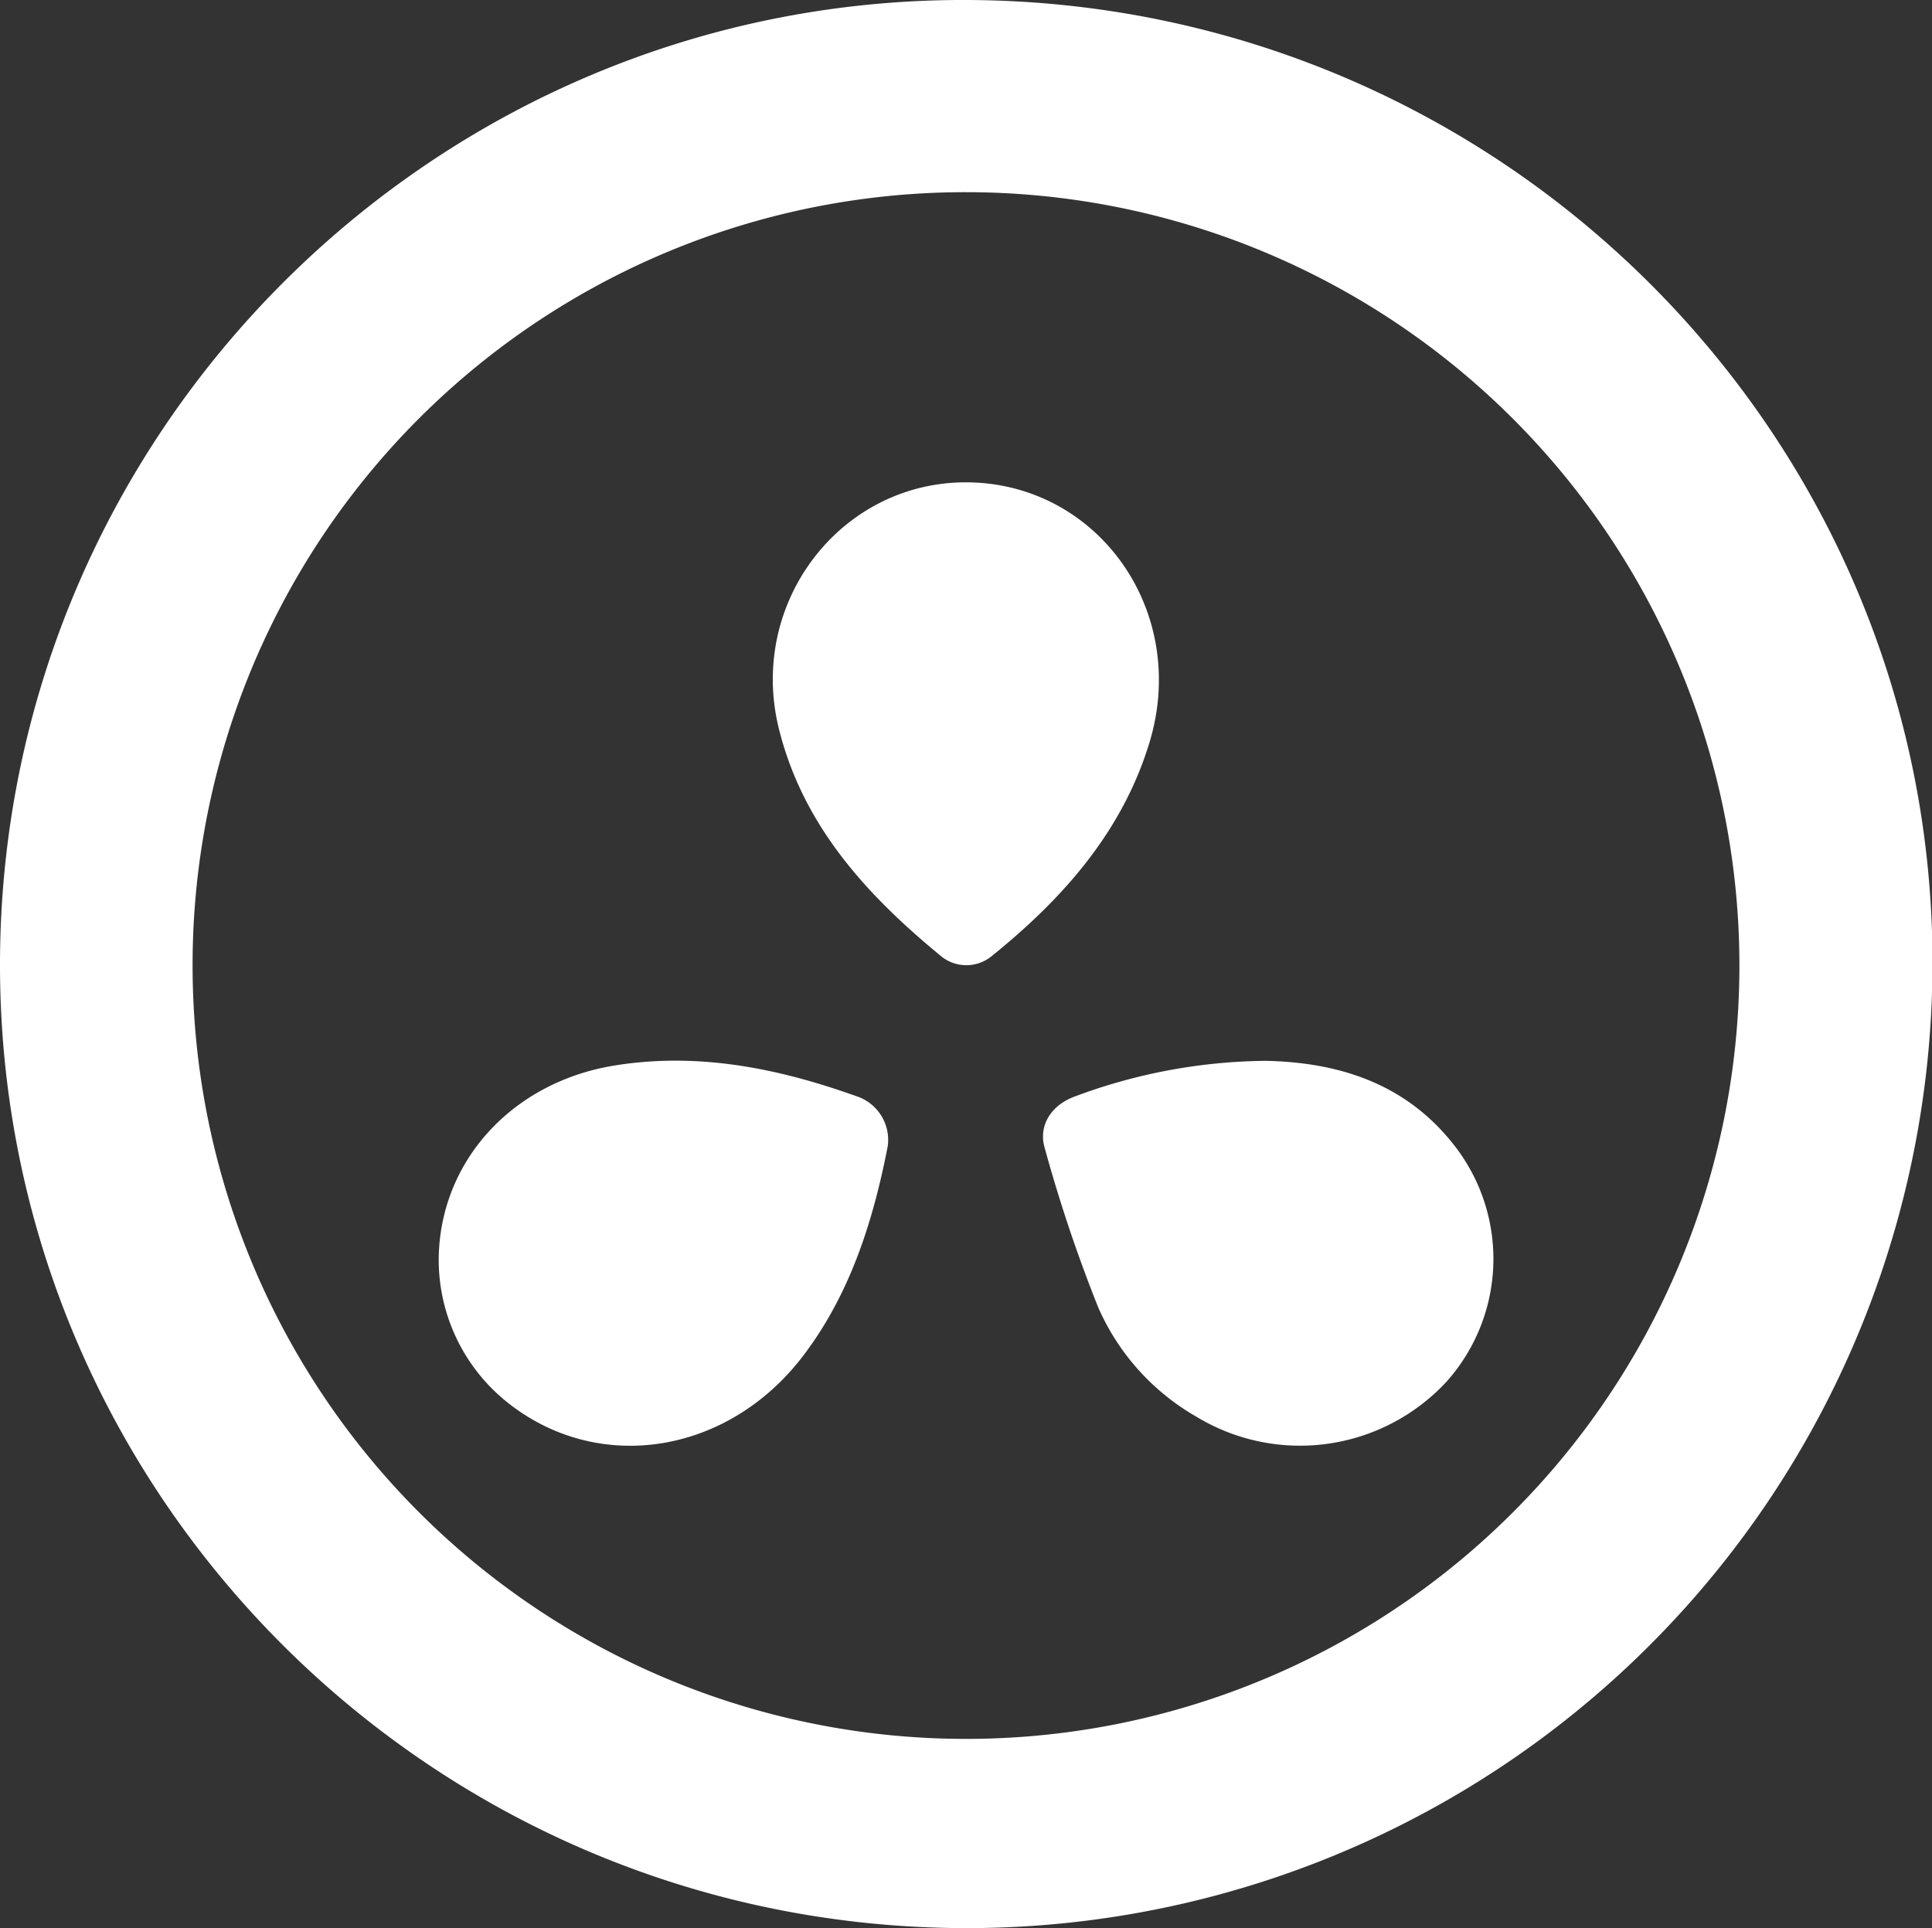
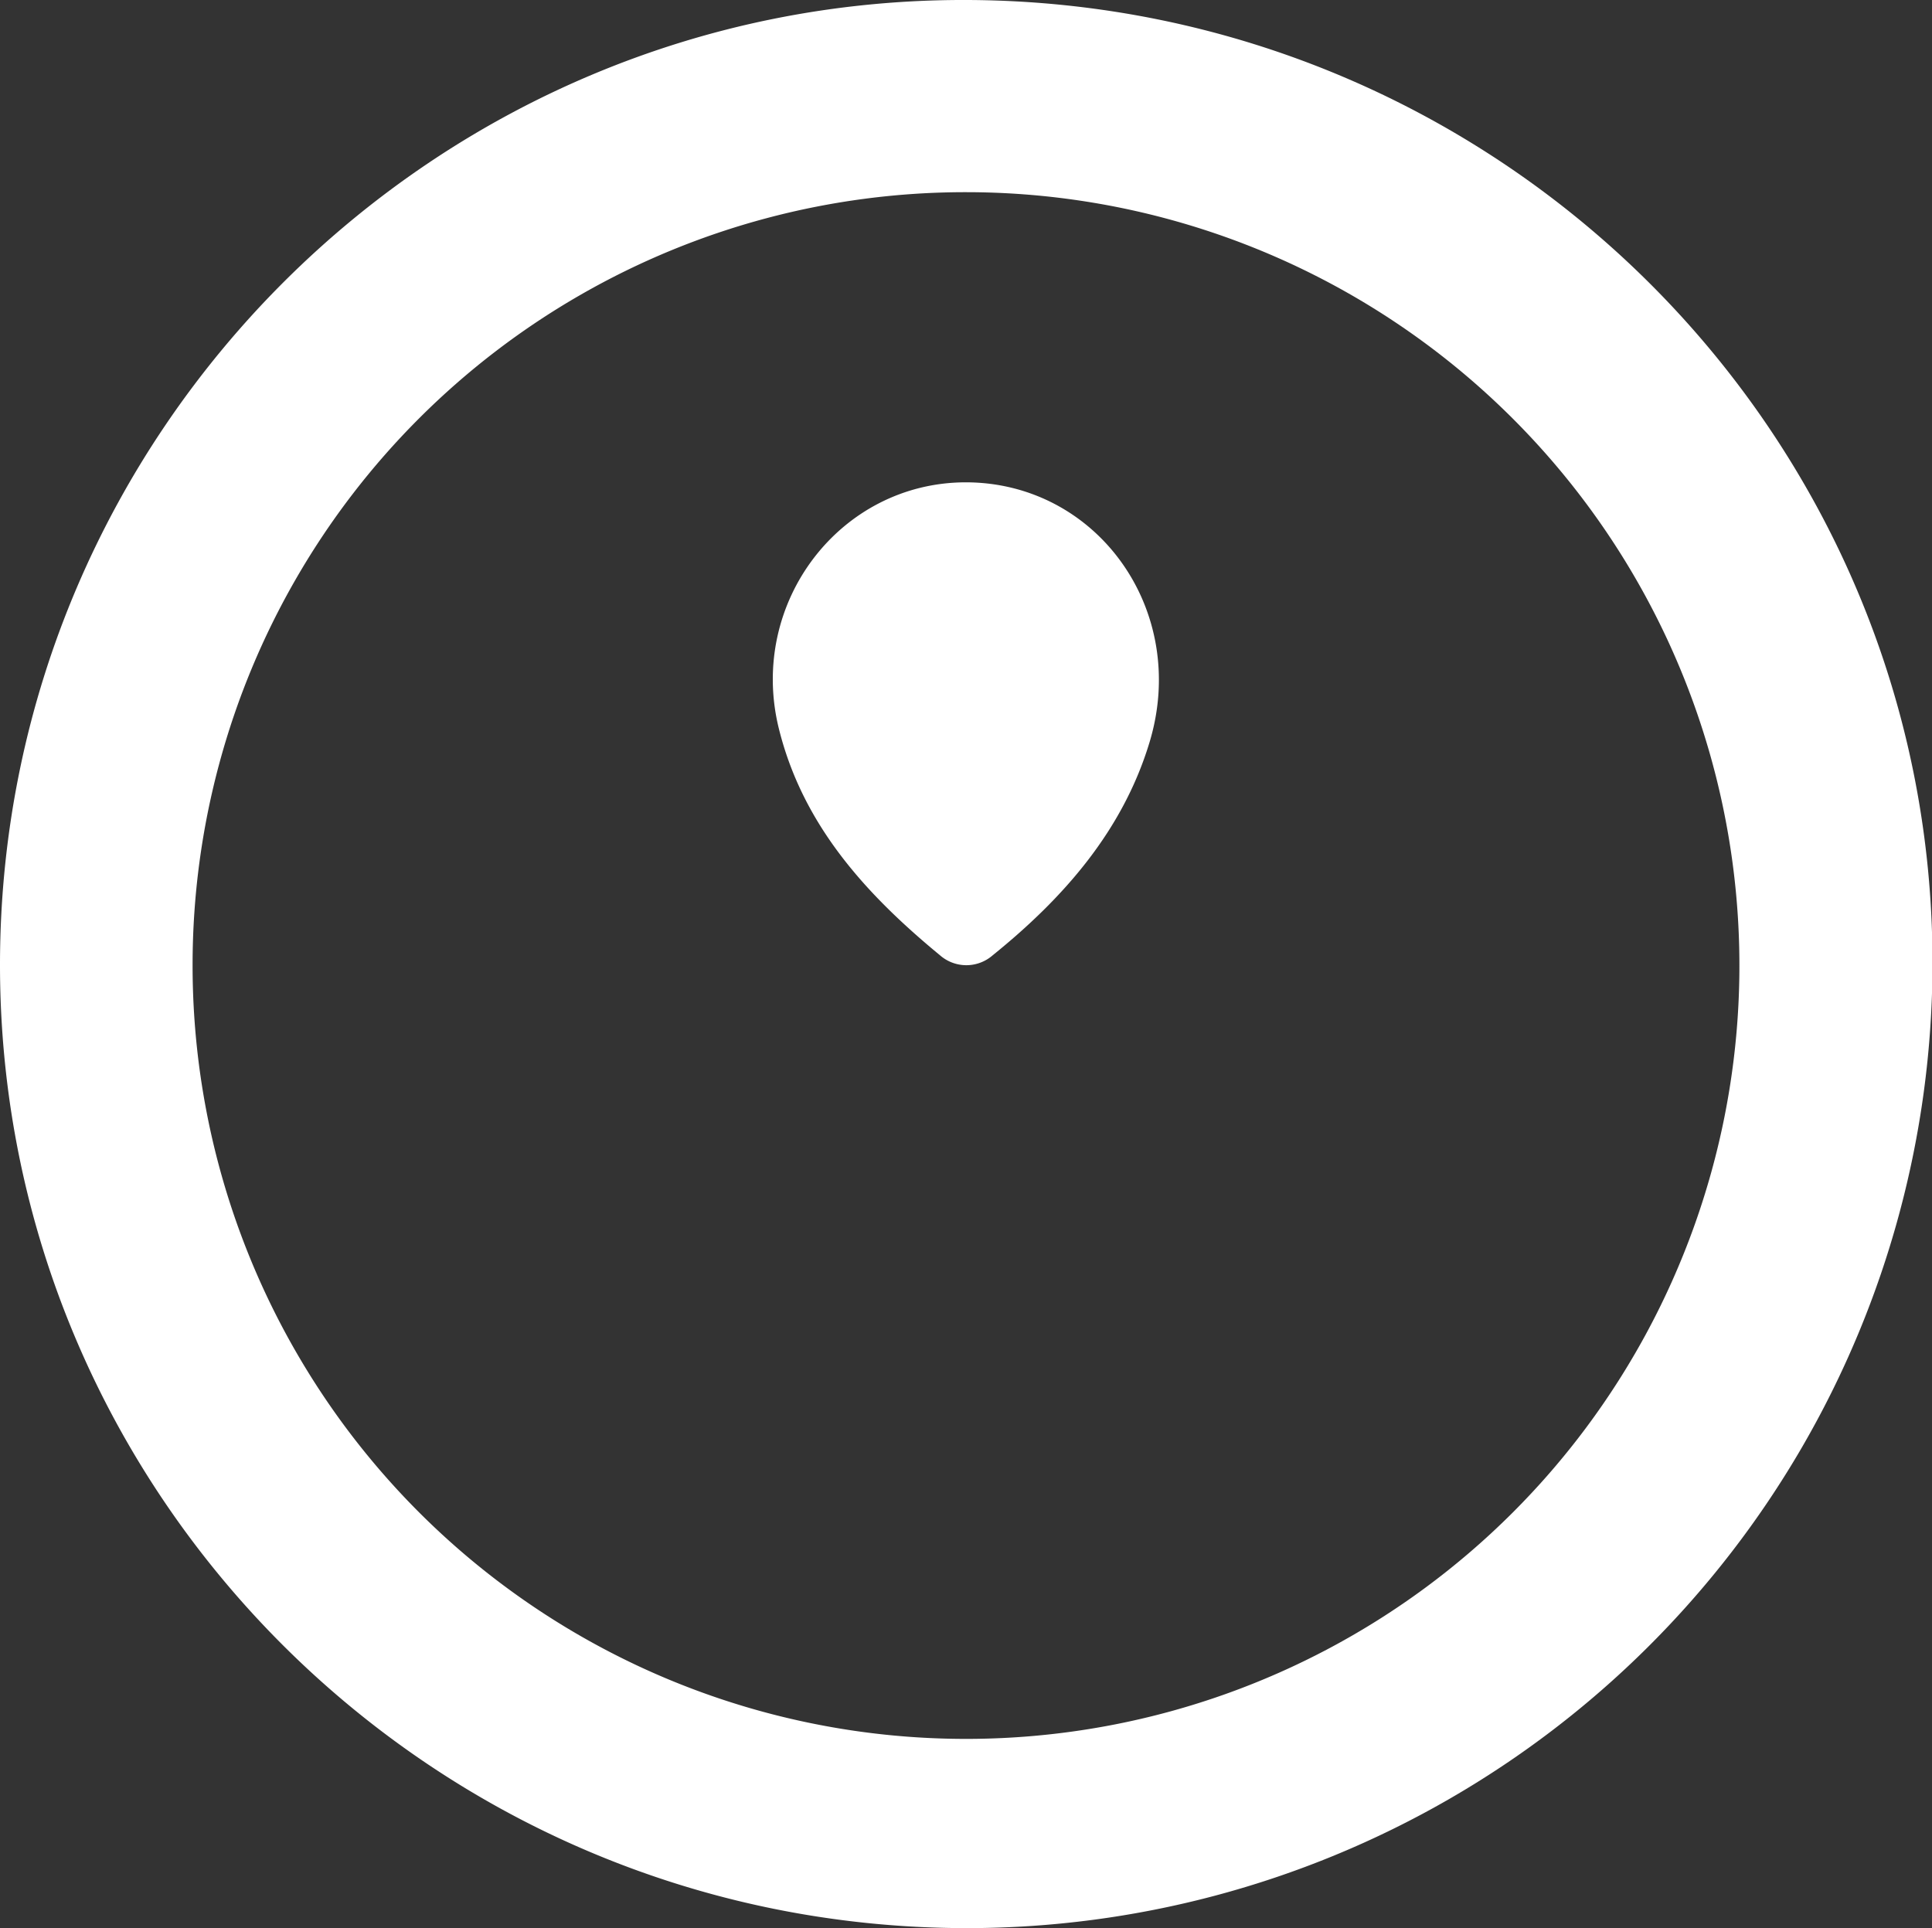
<svg xmlns="http://www.w3.org/2000/svg" id="Layer_1" data-name="Layer 1" viewBox="0 0 196.22 195.84">
  <rect x="0" y="0" width="196.22" height="195.84" fill="#333333" stroke="none" />
  <defs>
    <style>.cls-1{fill:#fff;}</style>
  </defs>
  <path class="cls-1" d="M.19,98.2C.29,44.11,44.45.15,98.46.38c54.3.23,98.18,44.2,98,98.13a98.08,98.08,0,0,1-98.15,97.71C44.07,196.16.09,152.19.19,98.2Zm19.56.07A78.55,78.55,0,1,0,98.32,19.9,78.49,78.49,0,0,0,19.75,98.27Z" transform="translate(-0.19 -0.38)" />
  <path class="cls-1" d="M98.26,49.37c13.36,0,22.71,13,18.69,26.37-2.71,9-8.73,15.85-15.94,21.67a4.06,4.06,0,0,1-5.35,0c-7.56-6.23-14-13.29-16.4-23.16C76.21,61.55,85.54,49.39,98.26,49.37Z" transform="translate(-0.19 -0.38)" />
-   <path class="cls-1" d="M128.71,108.13c7.1.14,14,2.1,19,8.36a18.71,18.71,0,0,1-.6,24.22,20.28,20.28,0,0,1-25.37,3.59,23.81,23.81,0,0,1-10-11.1A151.74,151.74,0,0,1,106.3,117c-.69-2.3.67-4.36,3-5.23A56.62,56.62,0,0,1,128.71,108.13Z" transform="translate(-0.19 -0.38)" />
-   <path class="cls-1" d="M44.75,128c.22-9.79,7.54-17.74,17.88-19.4,8.58-1.38,16.77.32,24.79,3.21a4.67,4.67,0,0,1,2.93,5c-1.49,7.64-3.82,15-8.58,21.27C74,148.28,60.6,150.21,51.39,142.55A18.53,18.53,0,0,1,44.75,128Z" transform="translate(-0.19 -0.38)" />
</svg>